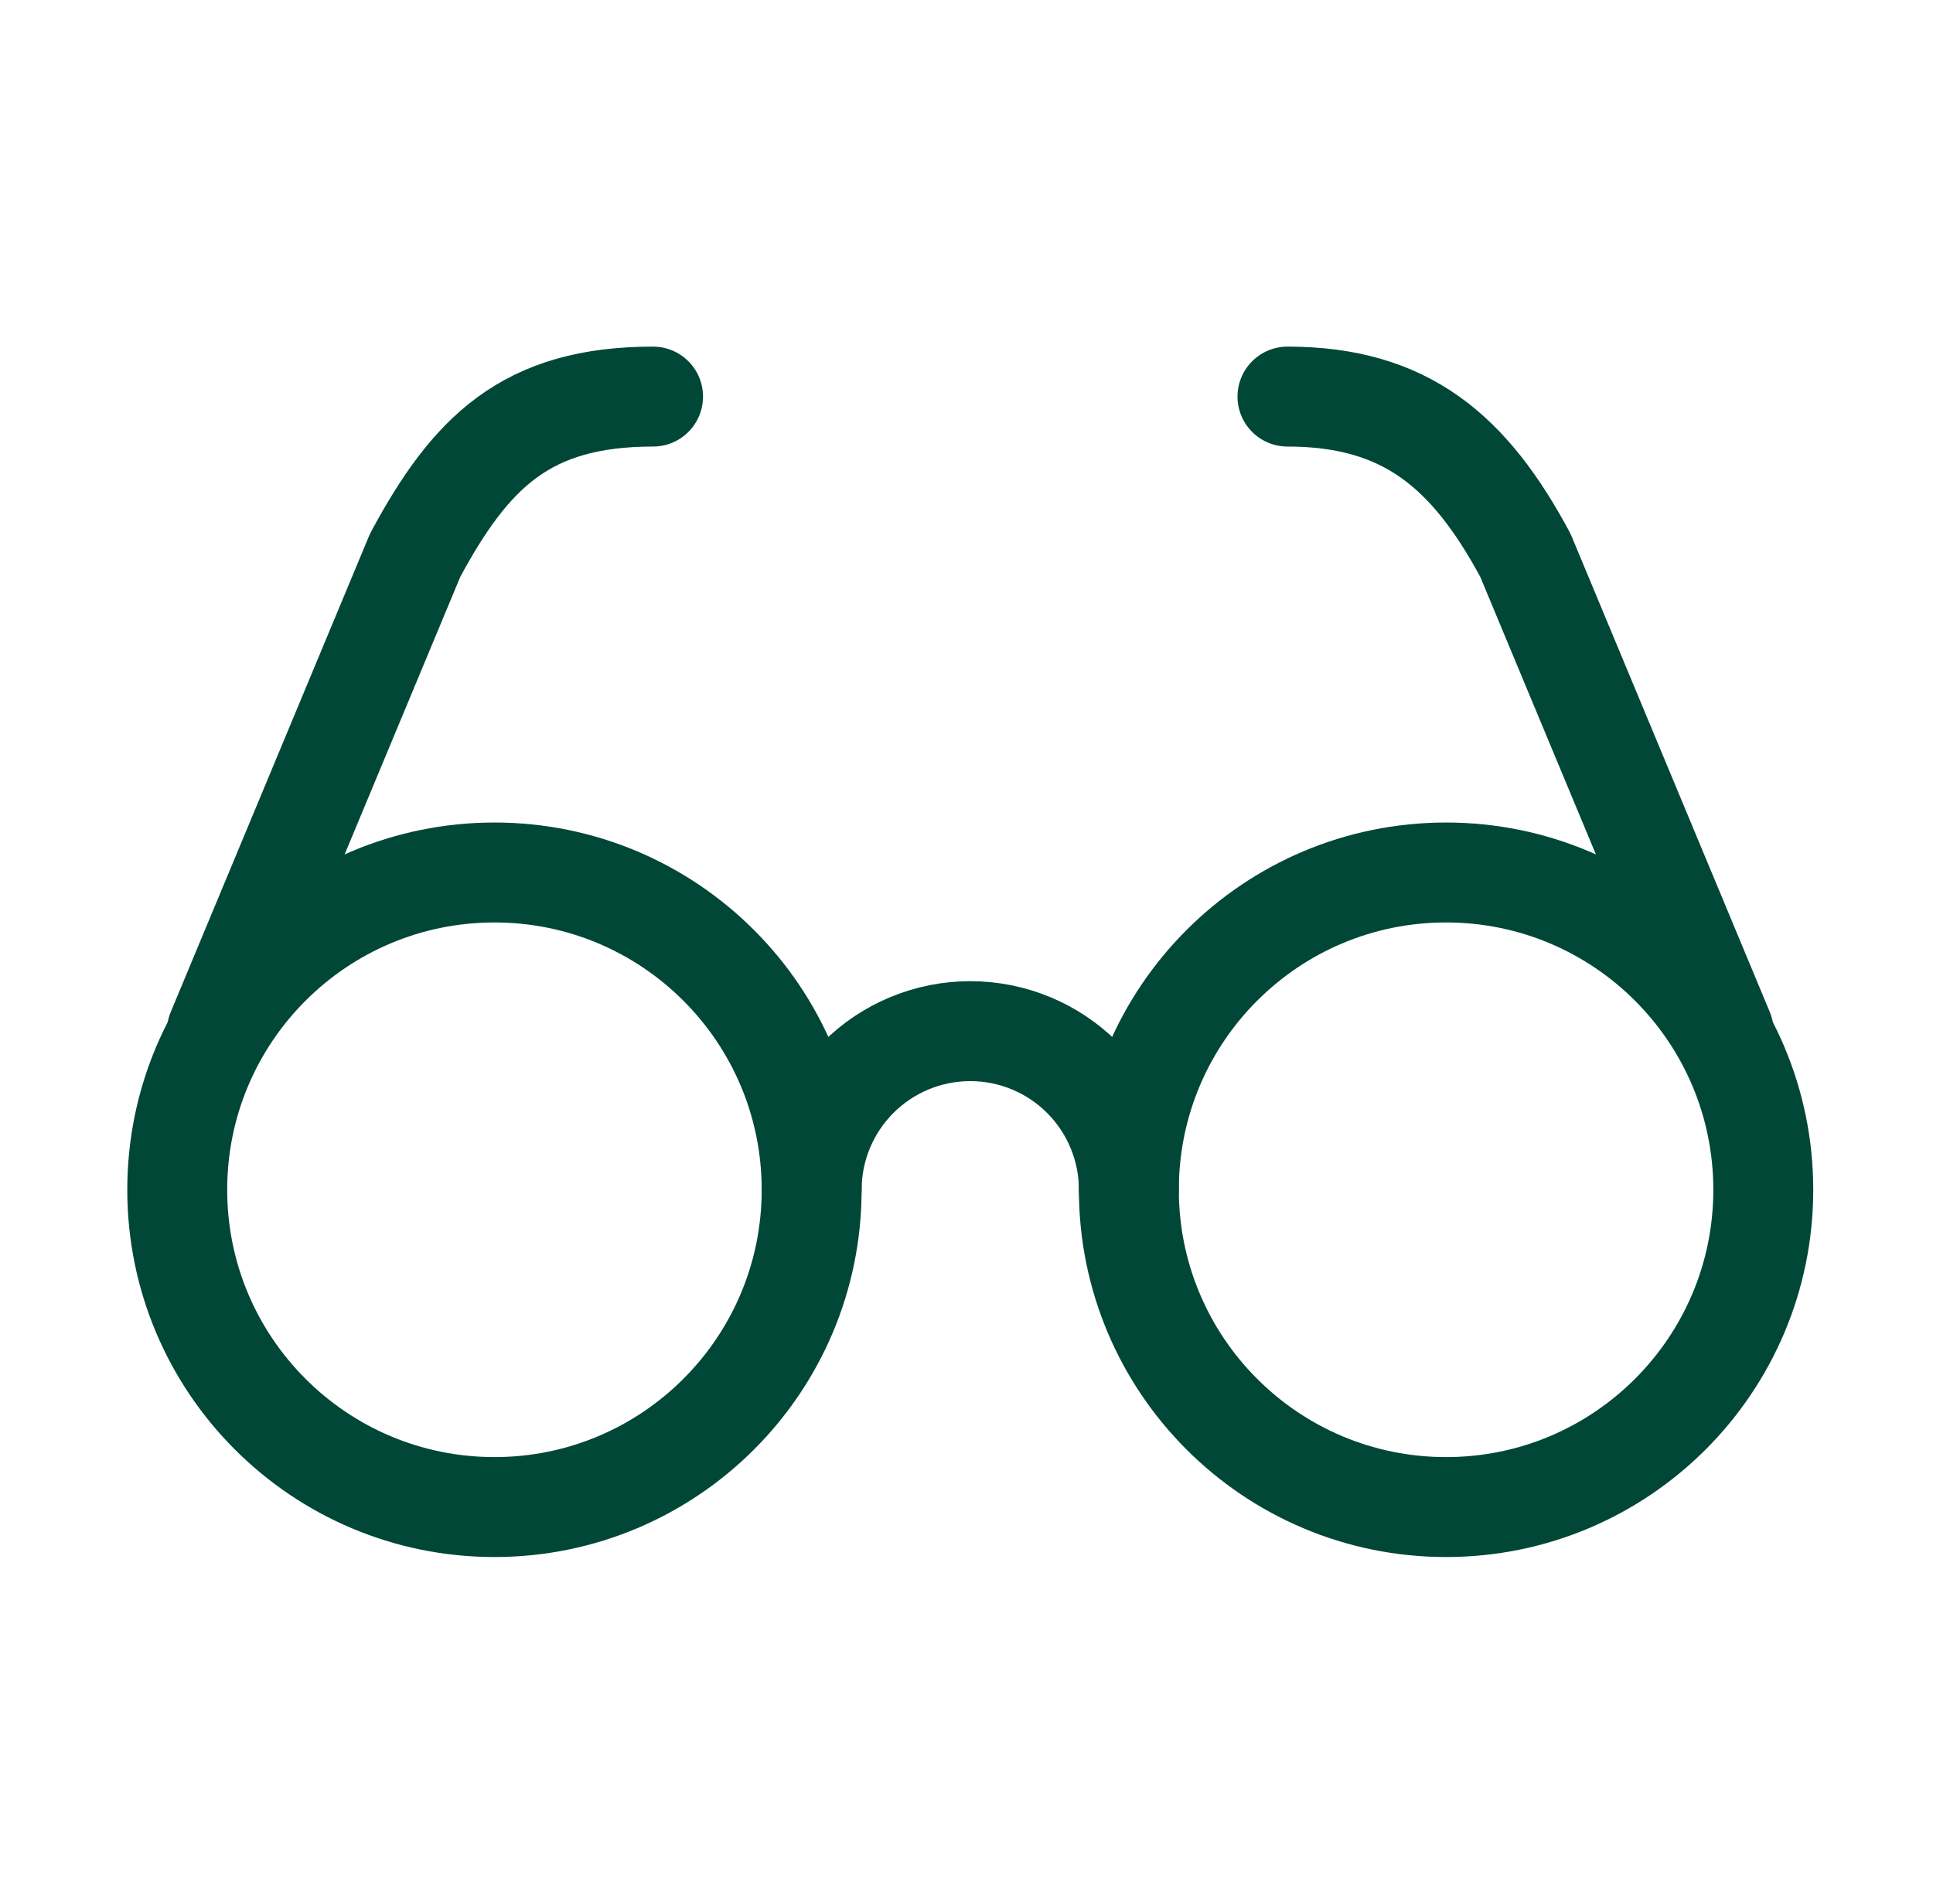
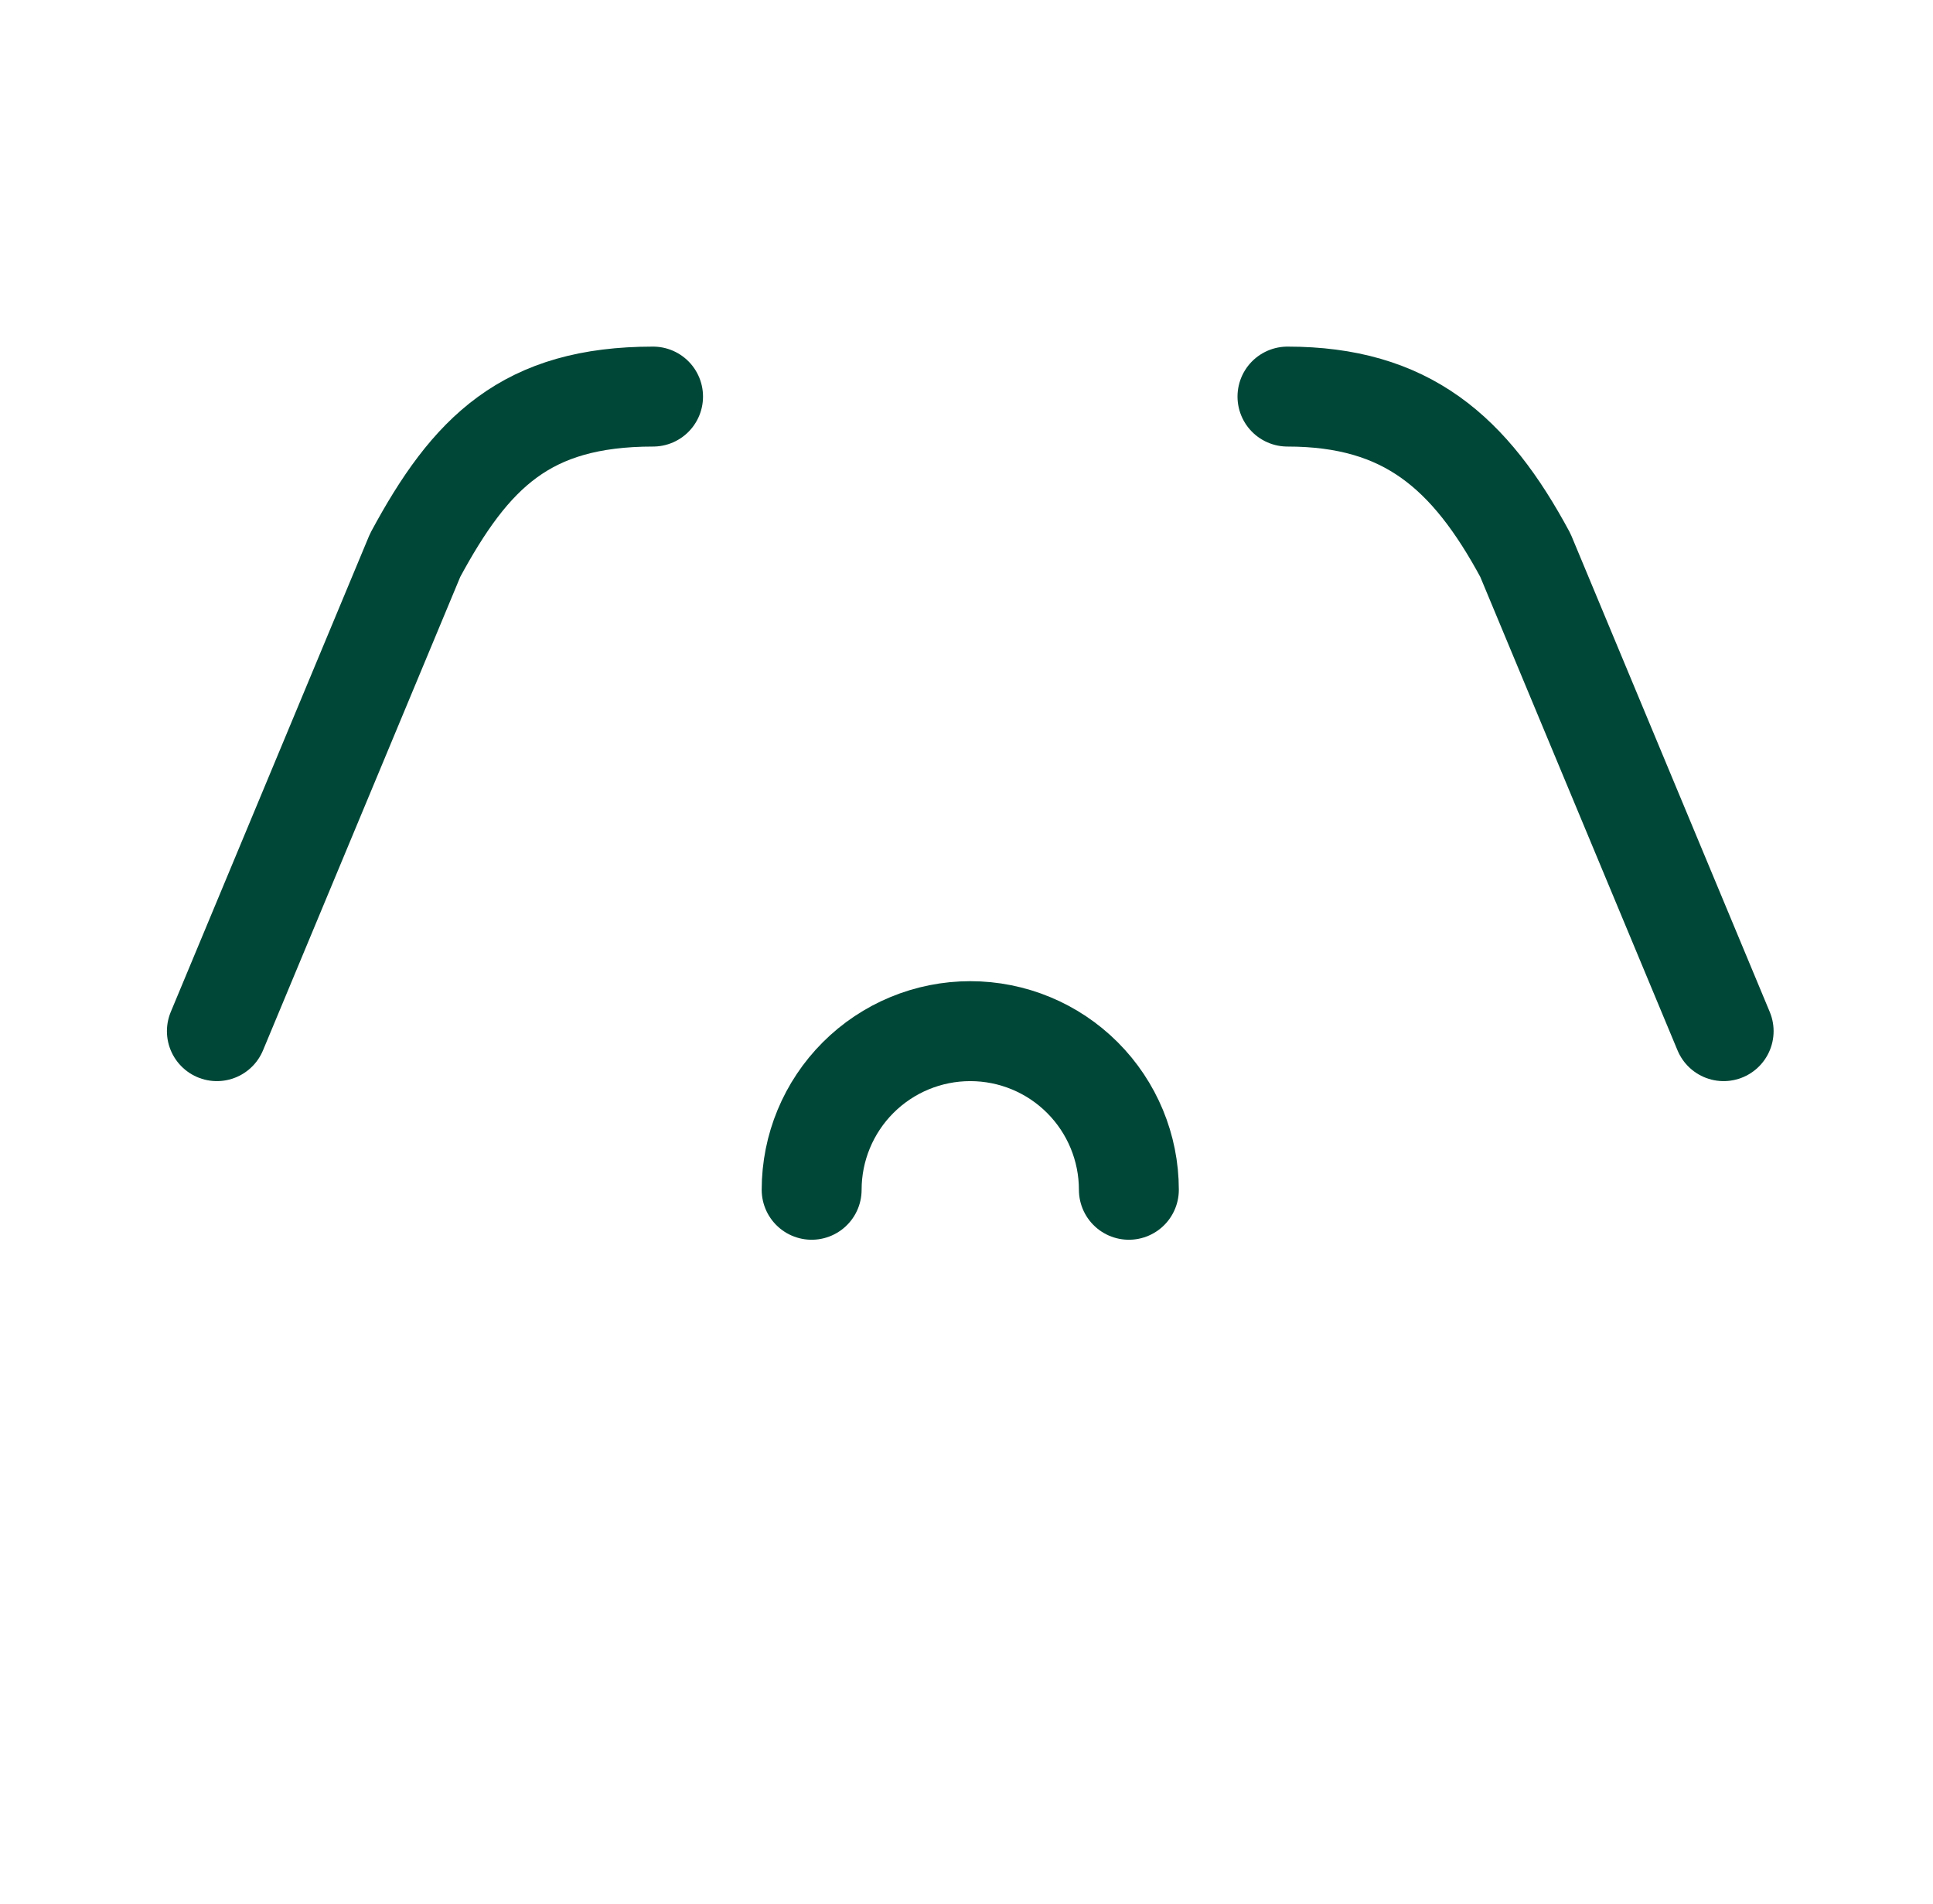
<svg xmlns="http://www.w3.org/2000/svg" width="65" height="64" viewBox="0 0 65 64" fill="none">
-   <path d="M16.627 50.667C22.518 50.667 27.293 45.891 27.293 40C27.293 34.109 22.518 29.333 16.627 29.333C10.736 29.333 5.96 34.109 5.96 40C5.96 45.891 10.736 50.667 16.627 50.667Z" stroke="#014737" stroke-width="3.36" stroke-linecap="round" stroke-linejoin="round" />
-   <path d="M48.627 50.667C54.518 50.667 59.293 45.891 59.293 40C59.293 34.109 54.518 29.333 48.627 29.333C42.736 29.333 37.96 34.109 37.96 40C37.96 45.891 42.736 50.667 48.627 50.667Z" stroke="#014737" stroke-width="3.36" stroke-linecap="round" stroke-linejoin="round" />
  <path d="M37.96 40C37.96 38.586 37.398 37.229 36.398 36.229C35.398 35.228 34.041 34.667 32.627 34.667C31.212 34.667 29.856 35.228 28.855 36.229C27.855 37.229 27.293 38.586 27.293 40" stroke="#014737" stroke-width="3.36" stroke-linecap="round" stroke-linejoin="round" />
  <path d="M7.293 34.667L13.96 18.667C15.827 15.2 17.693 13.333 21.96 13.333" stroke="#014737" stroke-width="3.36" stroke-linecap="round" stroke-linejoin="round" />
  <path d="M57.96 34.667L51.293 18.667C49.427 15.2 47.293 13.333 43.293 13.333" stroke="#014737" stroke-width="3.36" stroke-linecap="round" stroke-linejoin="round" />
</svg>